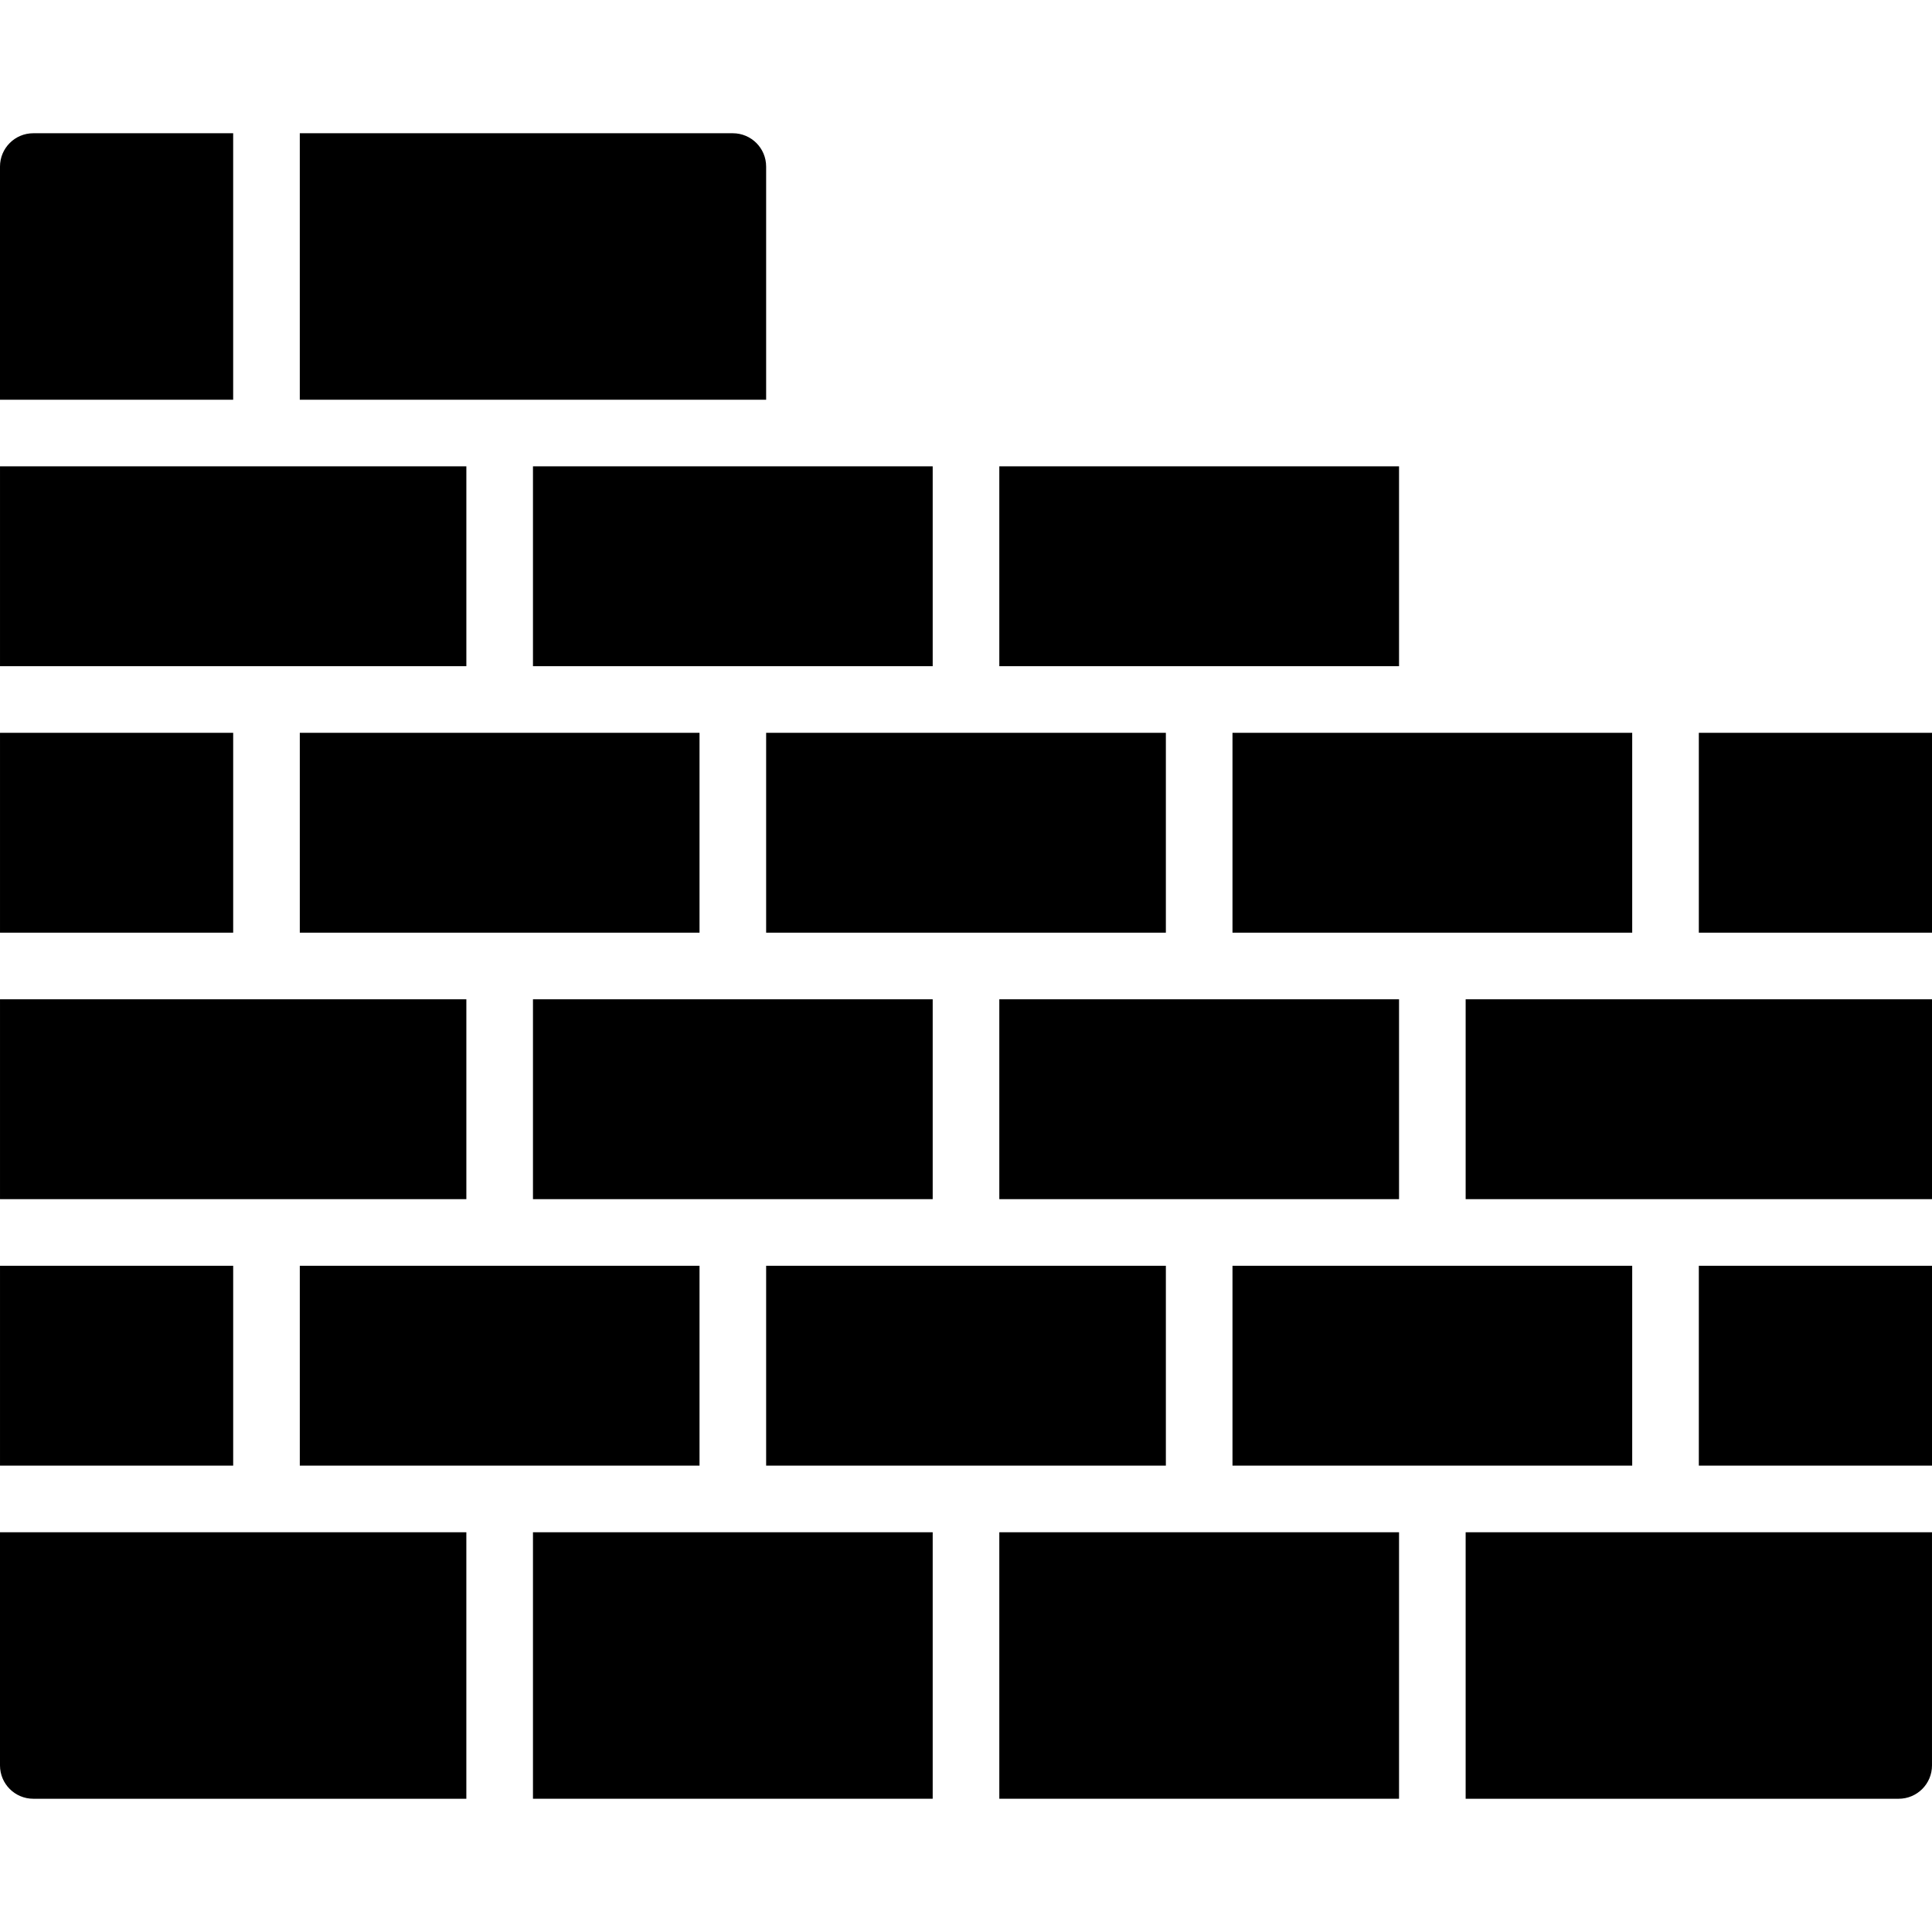
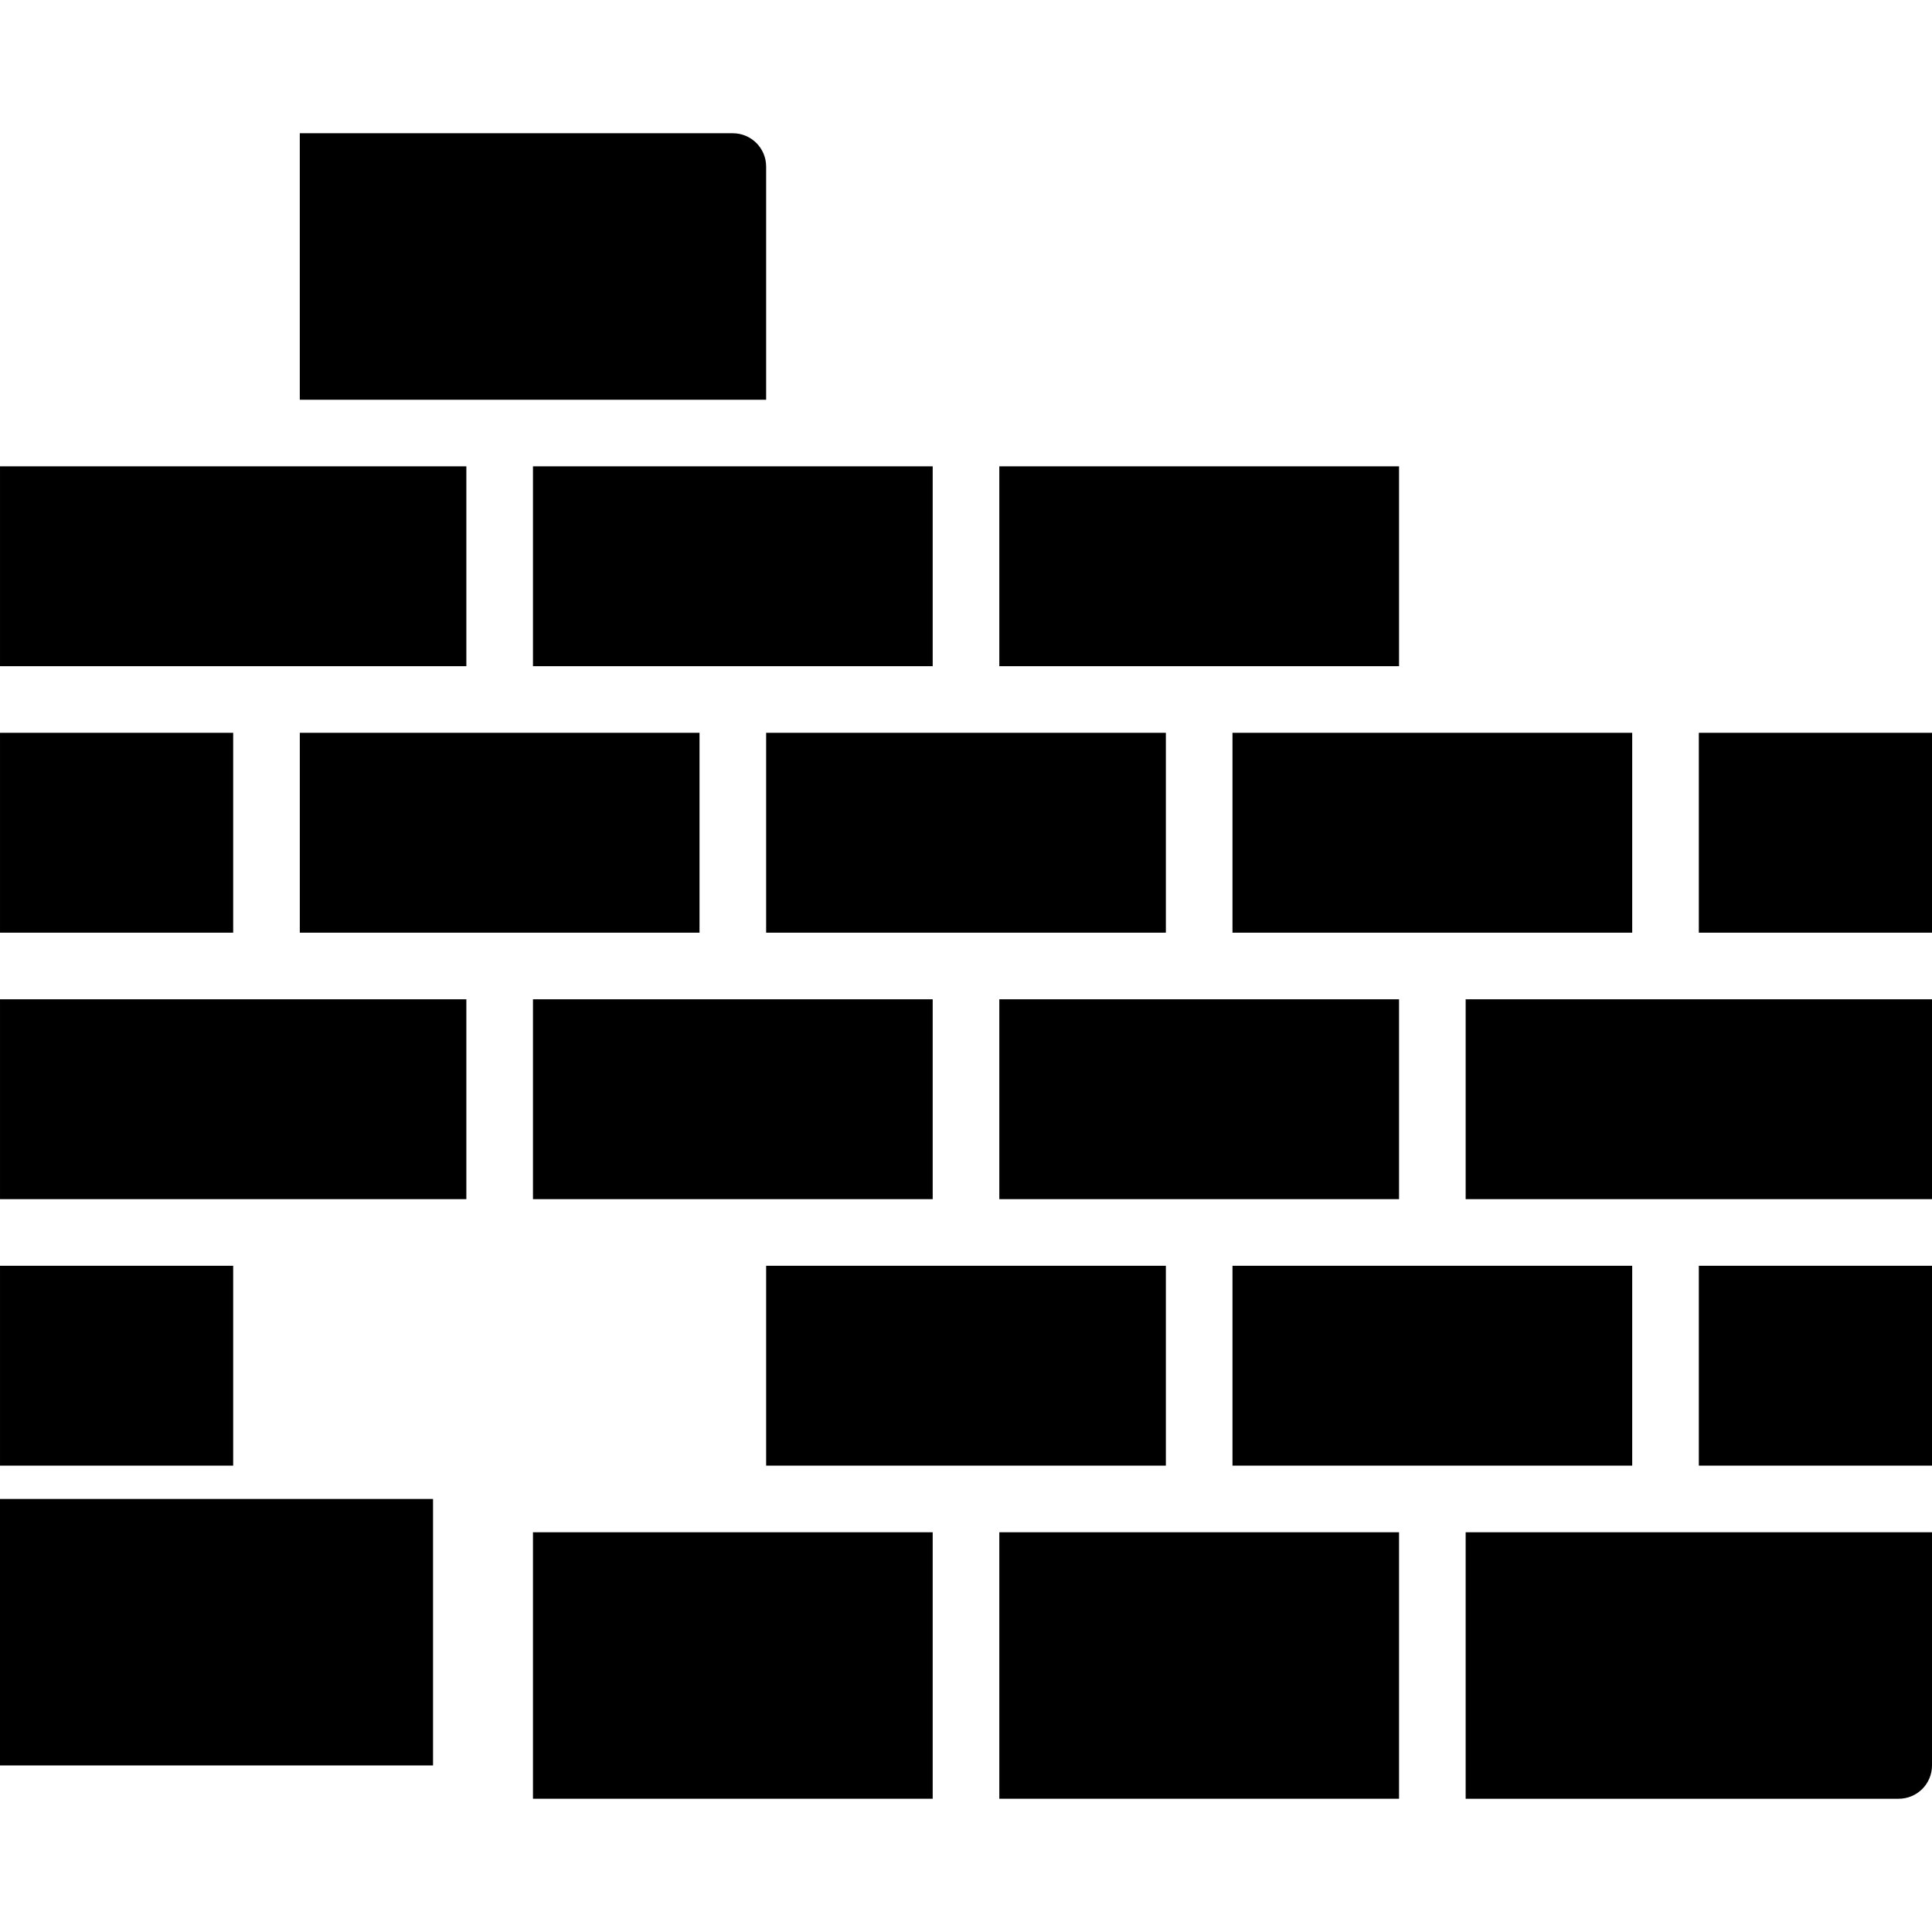
<svg xmlns="http://www.w3.org/2000/svg" fill="#000000" version="1.1" id="Layer_1" viewBox="0 0 503.324 503.324" xml:space="preserve">
  <g>
    <g>
      <g>
        <rect x="260.341" y="260.336" width="104.136" height="52.068" />
        <rect x="0.002" y="260.336" width="121.492" height="52.068" />
        <rect x="199.595" y="329.759" width="104.136" height="52.068" />
        <rect x="199.595" y="190.912" width="104.136" height="52.068" />
        <rect x="78.103" y="190.912" width="104.136" height="52.068" />
        <rect x="138.849" y="121.488" width="104.136" height="52.068" />
        <rect x="321.086" y="329.759" width="104.136" height="52.068" />
        <rect x="0.002" y="329.759" width="60.746" height="52.068" />
        <rect x="0.002" y="121.488" width="121.492" height="52.068" />
        <rect x="321.086" y="190.912" width="104.136" height="52.068" />
        <rect x="381.832" y="260.336" width="121.492" height="52.068" />
        <path d="M381.831,468.611h112.814c4.79,0,8.678-3.879,8.678-8.678v-60.746H381.831V468.611z" />
        <rect x="442.578" y="329.759" width="60.746" height="52.068" />
        <rect x="442.578" y="190.912" width="60.746" height="52.068" />
        <path d="M199.593,43.391c0-4.799-3.888-8.678-8.678-8.678H78.102v69.424h121.492V43.391z" />
-         <path d="M60.746,34.713H8.678C3.888,34.713,0,38.592,0,43.391v60.746h60.746V34.713z" />
-         <path d="M0,459.933c0,4.799,3.888,8.678,8.678,8.678h112.814v-69.424H0V459.933z" />
+         <path d="M0,459.933h112.814v-69.424H0V459.933z" />
        <rect x="260.341" y="399.183" width="104.136" height="69.424" />
        <rect x="138.849" y="260.336" width="104.136" height="52.068" />
        <rect x="0.002" y="190.912" width="60.746" height="52.068" />
        <rect x="260.341" y="121.488" width="104.136" height="52.068" />
-         <rect x="78.103" y="329.759" width="104.136" height="52.068" />
        <rect x="138.849" y="399.183" width="104.136" height="69.424" />
      </g>
    </g>
  </g>
</svg>